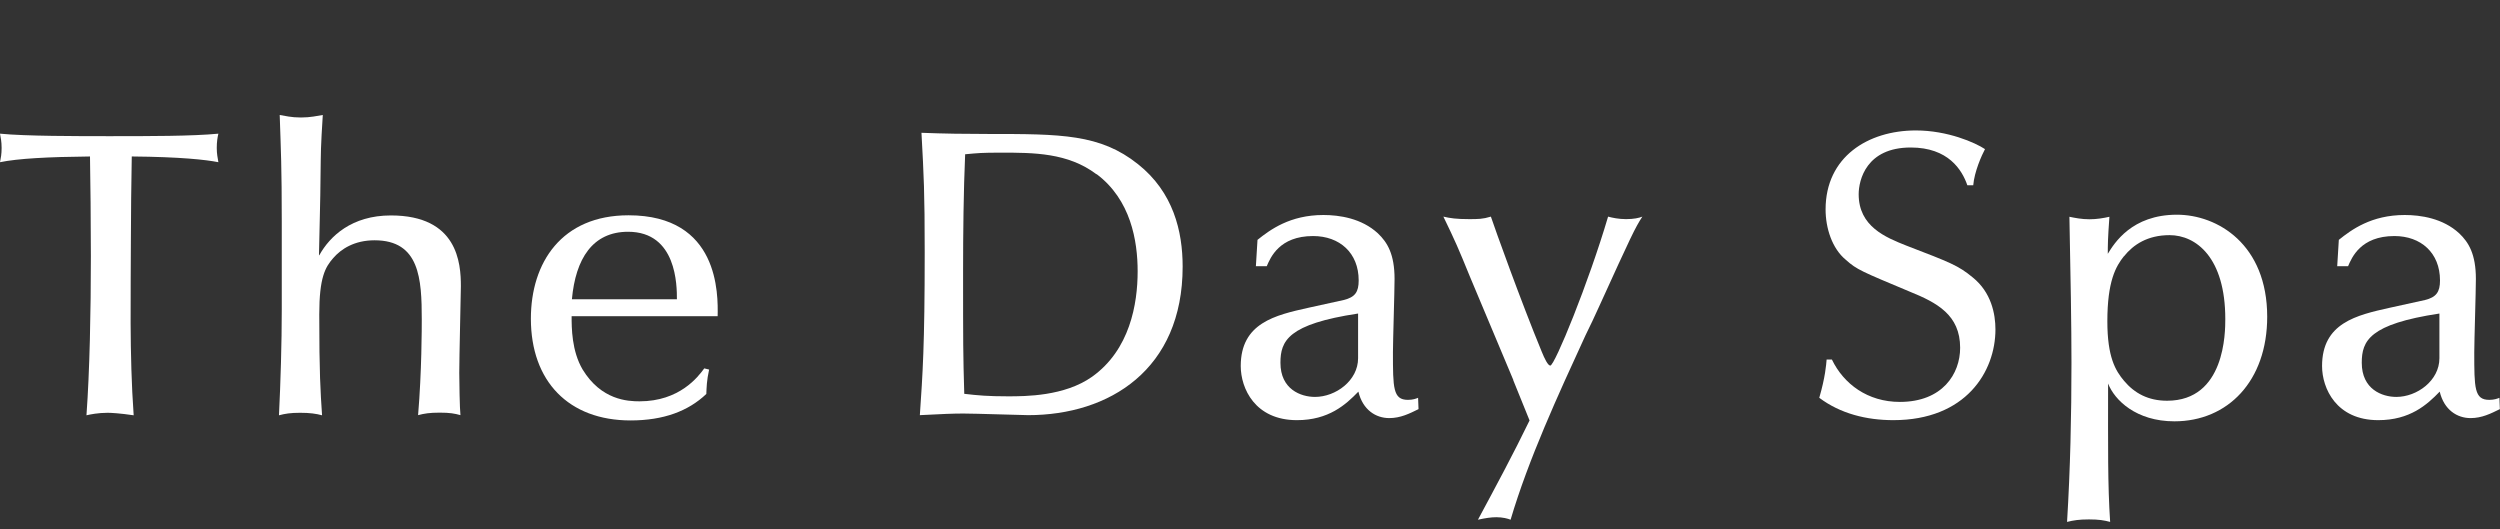
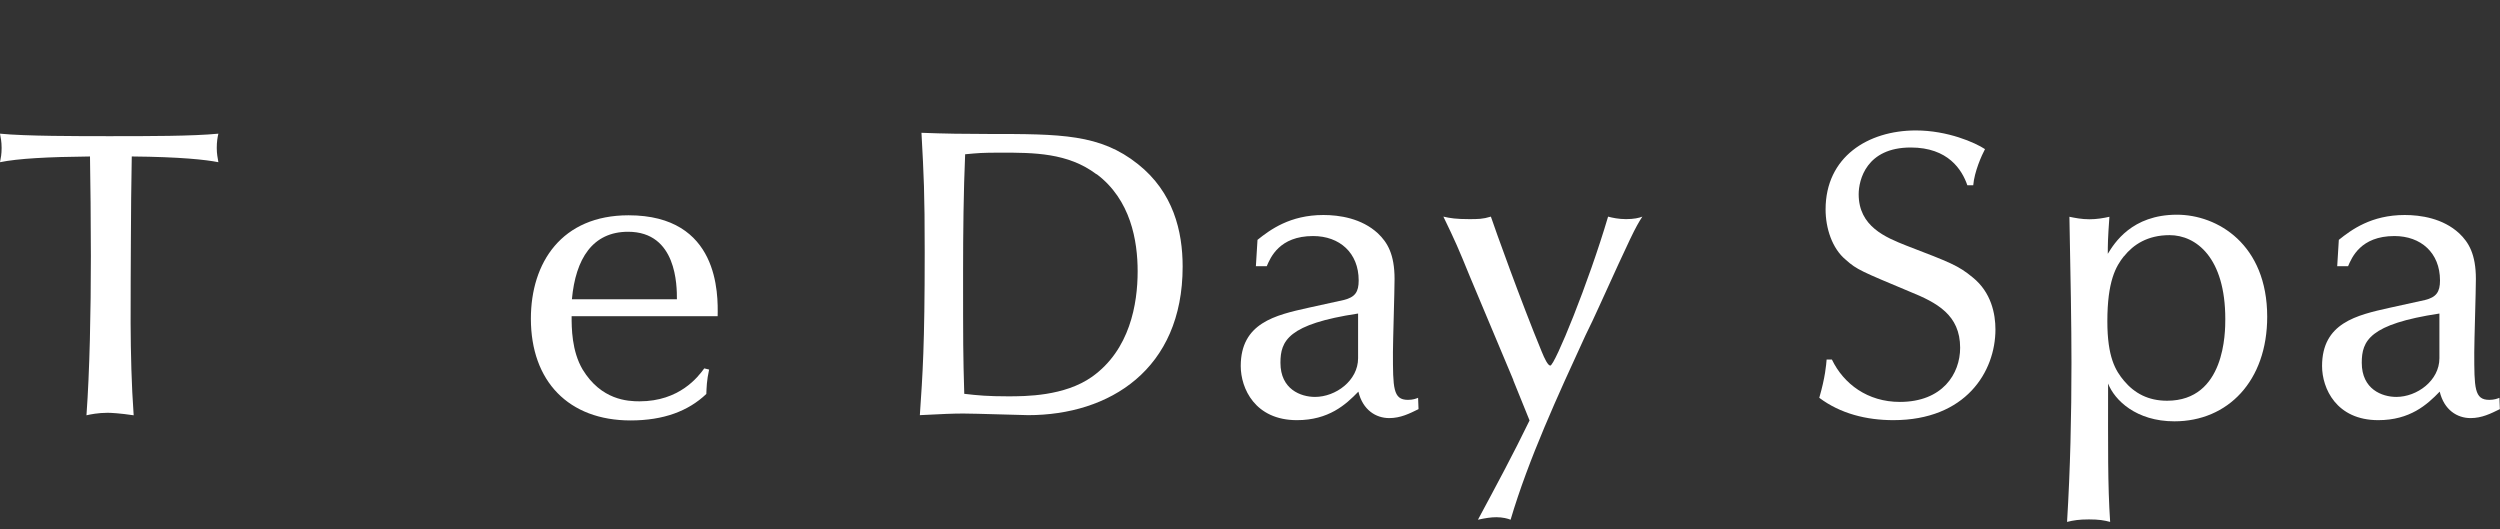
<svg xmlns="http://www.w3.org/2000/svg" id="_レイヤー_1" data-name="レイヤー_1" viewBox="0 0 170 36">
  <rect x="0" y="0" width="170" height="36" fill="#333333" stroke="none" />
  <defs>
    <style>
      .cls-1 {
        fill: #fff;
      }
    </style>
  </defs>
  <path class="cls-1" d="M6.14,10.64c-2.91.03-4.92.14-6.14.39.06-.3.11-.55.11-.97,0-.44-.06-.69-.11-.97,1.72.17,5.26.17,7.44.17,2.71,0,5.64,0,7.41-.17-.06.25-.11.55-.11.97s.06.66.11.97c-.86-.17-2.57-.36-5.89-.39-.03,1.91-.06,3.85-.06,5.73,0,3.35-.11,7.69.19,11.87-.94-.14-1.55-.17-1.77-.17-.64,0-1.19.11-1.44.17.22-3.04.3-7.08.3-10.82,0-2.52-.03-4.9-.06-6.78Z" />
-   <path class="cls-1" d="M21.71,17.36c.72-1.3,2.21-2.71,4.87-2.71,4.54,0,4.76,3.24,4.76,4.81,0,.28-.11,4.95-.11,5.89,0,.53.03,2.46.08,2.88-.39-.11-.72-.17-1.41-.17s-1.05.06-1.47.17c.25-2.96.25-6,.25-6.5,0-2.77-.14-5.39-3.21-5.39-1.36,0-2.27.58-2.82,1.22-.53.61-.94,1.3-.94,3.82,0,4.04.08,5.2.19,6.86-.41-.11-.83-.17-1.49-.17s-1.02.06-1.44.17c.11-2.24.19-4.92.19-7.17v-6c0-3.74-.06-4.84-.14-7.25.39.06.77.17,1.44.17s1.08-.11,1.49-.17c-.03.42-.14,2.19-.14,3.1-.03,2.38-.03,2.63-.06,3.76l-.06,2.68Z" />
  <path class="cls-1" d="M38.87,21.51c0,.77,0,2.35.75,3.62,1.27,2.08,3.07,2.16,3.87,2.16,2.71,0,3.98-1.66,4.4-2.24l.33.08c-.17.77-.17,1.22-.19,1.66-1.22,1.16-2.9,1.8-5.15,1.8-4.21,0-6.78-2.66-6.78-6.92,0-3.82,2.1-7.03,6.64-7.03,6.17,0,6.09,5.37,6.06,6.86h-9.93ZM46.03,20.35c0-.91,0-4.59-3.32-4.59-2.41,0-3.57,1.83-3.82,4.59h7.14Z" />
  <path class="cls-1" d="M69.91,28.23c-.28,0-3.68-.11-4.4-.11s-1.38.03-2.96.11c.19-2.79.33-4.7.33-11.07,0-4.12-.06-5.17-.22-8.13,1.52.06,3.02.08,4.54.08,4.95,0,7.61,0,10.18,2.05,2.41,1.91,3.04,4.57,3.04,6.97,0,7-4.98,10.1-10.51,10.1ZM74.56,11.85c-1.94-1.47-4.29-1.47-6.5-1.47-1.33,0-1.55.03-2.43.11-.11,2.55-.14,5.37-.14,7.91,0,5.06,0,5.64.08,8.38.94.11,1.63.17,2.96.17,1.19,0,3.85,0,5.73-1.33,2.57-1.83,3.1-4.95,3.1-7.17,0-2.08-.47-4.87-2.79-6.61Z" />
  <path class="cls-1" d="M85.4,18.11l.11-1.8c.86-.69,2.21-1.69,4.48-1.69,1.08,0,2.6.22,3.71,1.25.64.61,1.13,1.41,1.13,3.1,0,.8-.11,4.26-.11,4.98,0,2.43,0,3.24,1.02,3.24.33,0,.55-.08.69-.14l.03.77c-.61.3-1.22.61-1.99.61-.91,0-1.8-.55-2.1-1.8-.86.89-2.02,1.94-4.18,1.94-2.85,0-3.82-2.16-3.82-3.68,0-2.93,2.35-3.46,4.59-3.96l2.41-.53c.78-.19,1.02-.55,1.02-1.33,0-1.88-1.3-3.02-3.1-3.02-2.3,0-2.9,1.47-3.15,2.05h-.75ZM92.35,21.32c-4.76.72-5.28,1.85-5.28,3.35,0,1.8,1.38,2.32,2.35,2.32,1.41,0,2.93-1.11,2.93-2.63v-3.04Z" />
  <path class="cls-1" d="M102.91,25.85c-.83-1.96-2.13-5.09-2.96-7.05-.8-1.96-.97-2.35-1.8-4.07.47.11.89.17,1.74.17.61,0,.94,0,1.49-.17.25.75,2.05,5.78,3.46,9.19.19.47.42.94.58.94.3,0,2.6-5.62,3.93-10.13.3.08.72.17,1.22.17.53,0,.89-.08,1.11-.17-.5.77-.75,1.3-2.93,6.09-.3.66-.61,1.33-.94,1.99-1.88,4.09-3.87,8.41-5.09,12.53-.19-.08-.55-.17-.97-.17-.36,0-.75.06-1.25.17,1.22-2.27,2.41-4.48,3.51-6.75l-1.11-2.74Z" />
  <path class="cls-1" d="M133.78,12.6c-.36-1.05-1.3-2.57-3.85-2.57-3.02,0-3.54,2.21-3.54,3.18,0,2.19,1.83,2.93,3.24,3.49,3.02,1.16,3.54,1.36,4.51,2.16,1.27,1.02,1.55,2.49,1.55,3.54,0,2.88-2.02,6.17-6.94,6.17-1.83,0-3.6-.44-5.04-1.52.41-1.41.47-2.24.5-2.6h.36c.8,1.66,2.43,2.88,4.62,2.88,2.9,0,4.1-1.91,4.1-3.68,0-2.24-1.58-3.07-3.43-3.82-3.24-1.36-3.6-1.49-4.34-2.16-.94-.77-1.38-2.16-1.38-3.43,0-3.57,2.88-5.37,6.14-5.37,2.16,0,4.04.83,4.7,1.27-.22.41-.72,1.52-.8,2.46h-.39Z" />
  <path class="cls-1" d="M147.86,28.65c-2.6,0-4.07-1.44-4.51-2.57,0,4.34-.03,6.86.14,9.41-.41-.11-.77-.17-1.44-.17s-1.05.06-1.49.17c.22-3.6.3-7.22.3-10.82,0-2.52-.06-5.92-.14-9.93.39.08.83.17,1.36.17.5,0,.97-.08,1.36-.17-.11,1.52-.11,1.94-.11,2.52.44-.72,1.63-2.66,4.7-2.66,2.77,0,6.14,2.02,6.14,6.94,0,4.37-2.68,7.11-6.31,7.11ZM144.43,17.42c-.55.69-1.13,1.69-1.13,4.43,0,2.43.55,3.35,1.13,4.04.72.86,1.66,1.36,2.93,1.36,3.96,0,3.96-4.68,3.96-5.56,0-4.18-1.99-5.7-3.79-5.7-1.49,0-2.46.64-3.1,1.44Z" />
  <path class="cls-1" d="M158.93,18.11l.11-1.8c.86-.69,2.21-1.69,4.48-1.69,1.08,0,2.6.22,3.71,1.25.64.61,1.13,1.41,1.13,3.1,0,.8-.11,4.26-.11,4.98,0,2.43,0,3.24,1.02,3.24.33,0,.55-.08.69-.14l.03.77c-.61.3-1.22.61-1.99.61-.91,0-1.8-.55-2.1-1.8-.86.89-2.02,1.94-4.18,1.94-2.85,0-3.82-2.16-3.82-3.68,0-2.93,2.35-3.46,4.59-3.96l2.41-.53c.77-.19,1.02-.55,1.02-1.33,0-1.88-1.3-3.02-3.1-3.02-2.3,0-2.9,1.47-3.15,2.05h-.75ZM165.88,21.32c-4.76.72-5.28,1.85-5.28,3.35,0,1.8,1.38,2.32,2.35,2.32,1.41,0,2.93-1.11,2.93-2.63v-3.04Z" />
</svg>